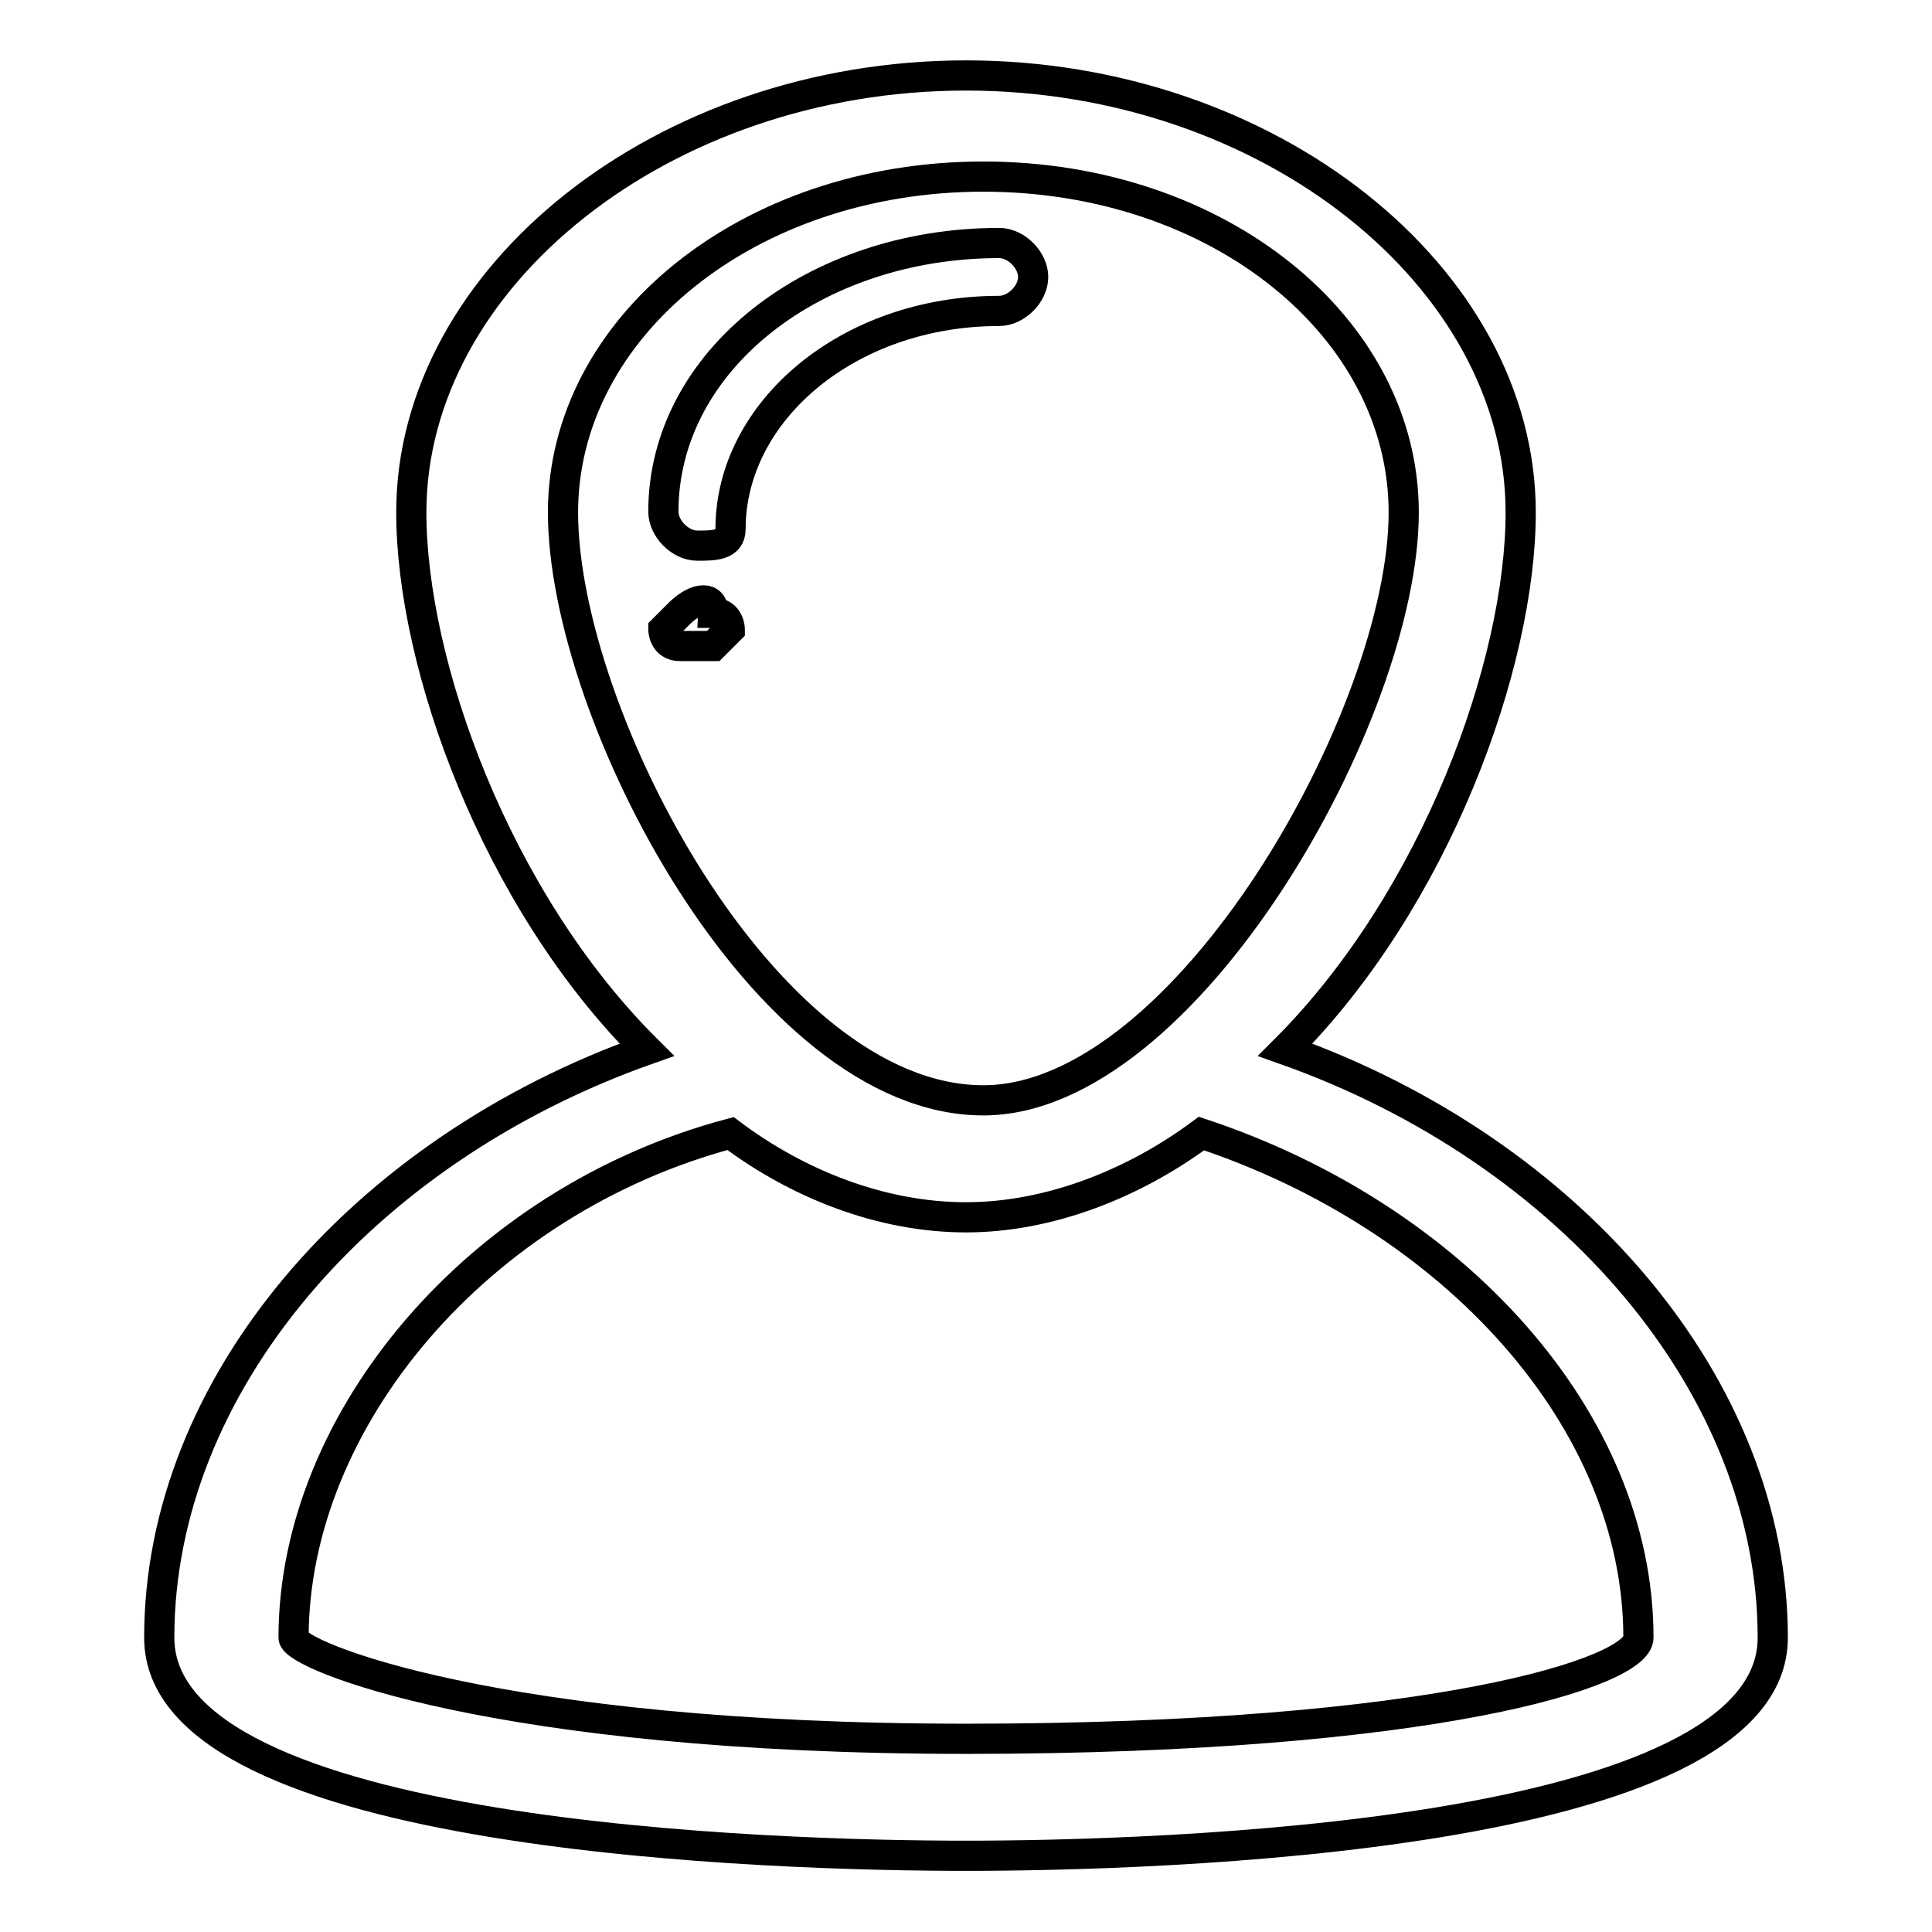
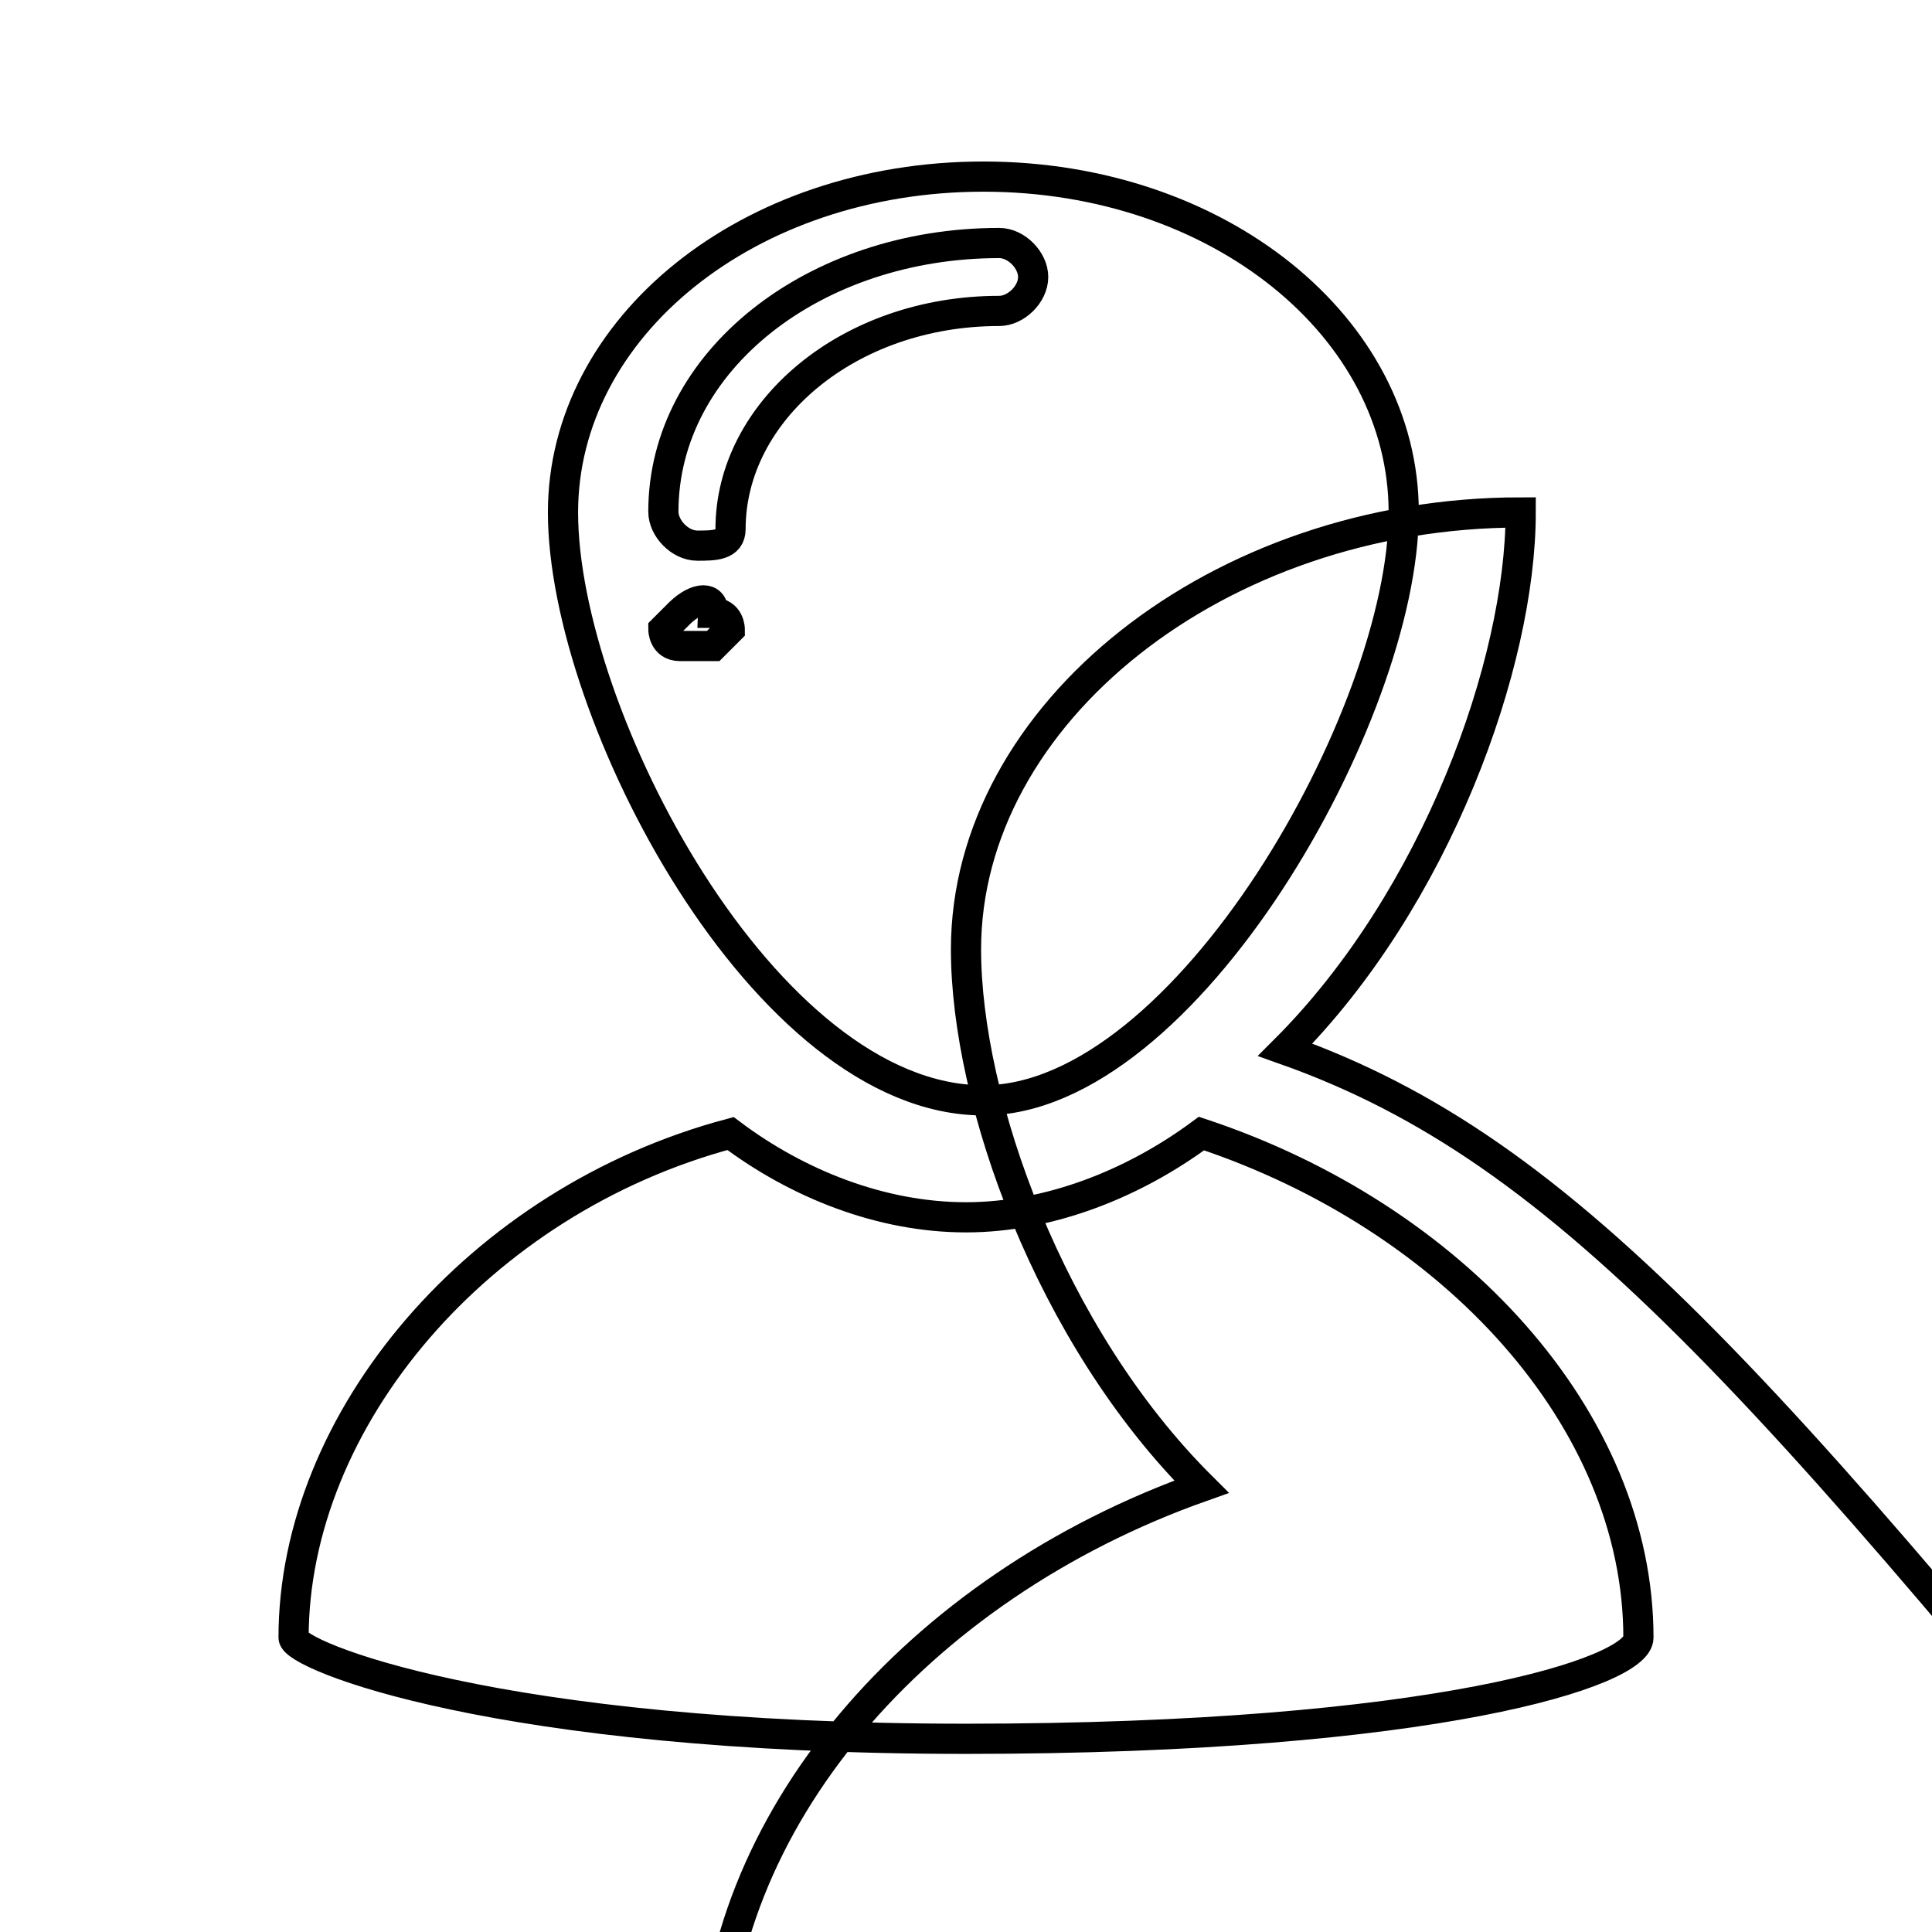
<svg xmlns="http://www.w3.org/2000/svg" version="1.1" x="0px" y="0px" viewBox="0 0 256 256" enable-background="new 0 0 256 256" xml:space="preserve">
  <g>
    <g>
-       <path stroke-width="4" fill-opacity="0" stroke="#000000" d="M96.8,70.1c0-15.6,15.6-28.9,35.6-28.9c2.2,0,4.5-2.2,4.5-4.5c0-2.2-2.2-4.5-4.5-4.5c-24.5,0-44.5,15.6-44.5,35.6c0,2.2,2.2,4.5,4.5,4.5C94.6,72.3,96.8,72.3,96.8,70.1z M90.1,81.2l-2.2,2.2c0,0,0,2.2,2.2,2.2h2.2c2.2,0,2.2,0,2.2,0l2.2-2.2c0,0,0-2.2-2.2-2.2C94.6,79,92.4,79,90.1,81.2z M170.3,139.1c20-20,31.2-51.2,31.2-71.2c0-31.2-33.4-57.9-73.5-57.9c-40.1,0-73.5,26.7-73.5,57.9c0,20,11.1,51.2,31.2,71.2c-37.8,13.4-64.6,44.5-64.6,77.9c0,26.7,82.4,28.9,106.9,28.9c24.5,0,106.9-2.2,106.9-28.9C234.9,183.7,208.1,152.5,170.3,139.1z M74.6,67.9c0-24.5,24.5-44.5,55.7-44.5c31.2,0,55.7,20,55.7,44.5c0,26.7-28.9,77.9-55.7,77.9C101.3,145.8,74.6,94.6,74.6,67.9z M128,230.4c-62.3,0-89.1-11.1-89.1-13.4c0-28.9,24.5-57.9,57.9-66.8c8.9,6.7,20,11.1,31.2,11.1c11.1,0,22.3-4.5,31.2-11.1c33.4,11.1,57.9,37.9,57.9,66.8C217.1,221.5,190.3,230.4,128,230.4z" />
+       <path stroke-width="4" fill-opacity="0" stroke="#000000" d="M96.8,70.1c0-15.6,15.6-28.9,35.6-28.9c2.2,0,4.5-2.2,4.5-4.5c0-2.2-2.2-4.5-4.5-4.5c-24.5,0-44.5,15.6-44.5,35.6c0,2.2,2.2,4.5,4.5,4.5C94.6,72.3,96.8,72.3,96.8,70.1z M90.1,81.2l-2.2,2.2c0,0,0,2.2,2.2,2.2h2.2c2.2,0,2.2,0,2.2,0l2.2-2.2c0,0,0-2.2-2.2-2.2C94.6,79,92.4,79,90.1,81.2z M170.3,139.1c20-20,31.2-51.2,31.2-71.2c-40.1,0-73.5,26.7-73.5,57.9c0,20,11.1,51.2,31.2,71.2c-37.8,13.4-64.6,44.5-64.6,77.9c0,26.7,82.4,28.9,106.9,28.9c24.5,0,106.9-2.2,106.9-28.9C234.9,183.7,208.1,152.5,170.3,139.1z M74.6,67.9c0-24.5,24.5-44.5,55.7-44.5c31.2,0,55.7,20,55.7,44.5c0,26.7-28.9,77.9-55.7,77.9C101.3,145.8,74.6,94.6,74.6,67.9z M128,230.4c-62.3,0-89.1-11.1-89.1-13.4c0-28.9,24.5-57.9,57.9-66.8c8.9,6.7,20,11.1,31.2,11.1c11.1,0,22.3-4.5,31.2-11.1c33.4,11.1,57.9,37.9,57.9,66.8C217.1,221.5,190.3,230.4,128,230.4z" />
    </g>
  </g>
</svg>